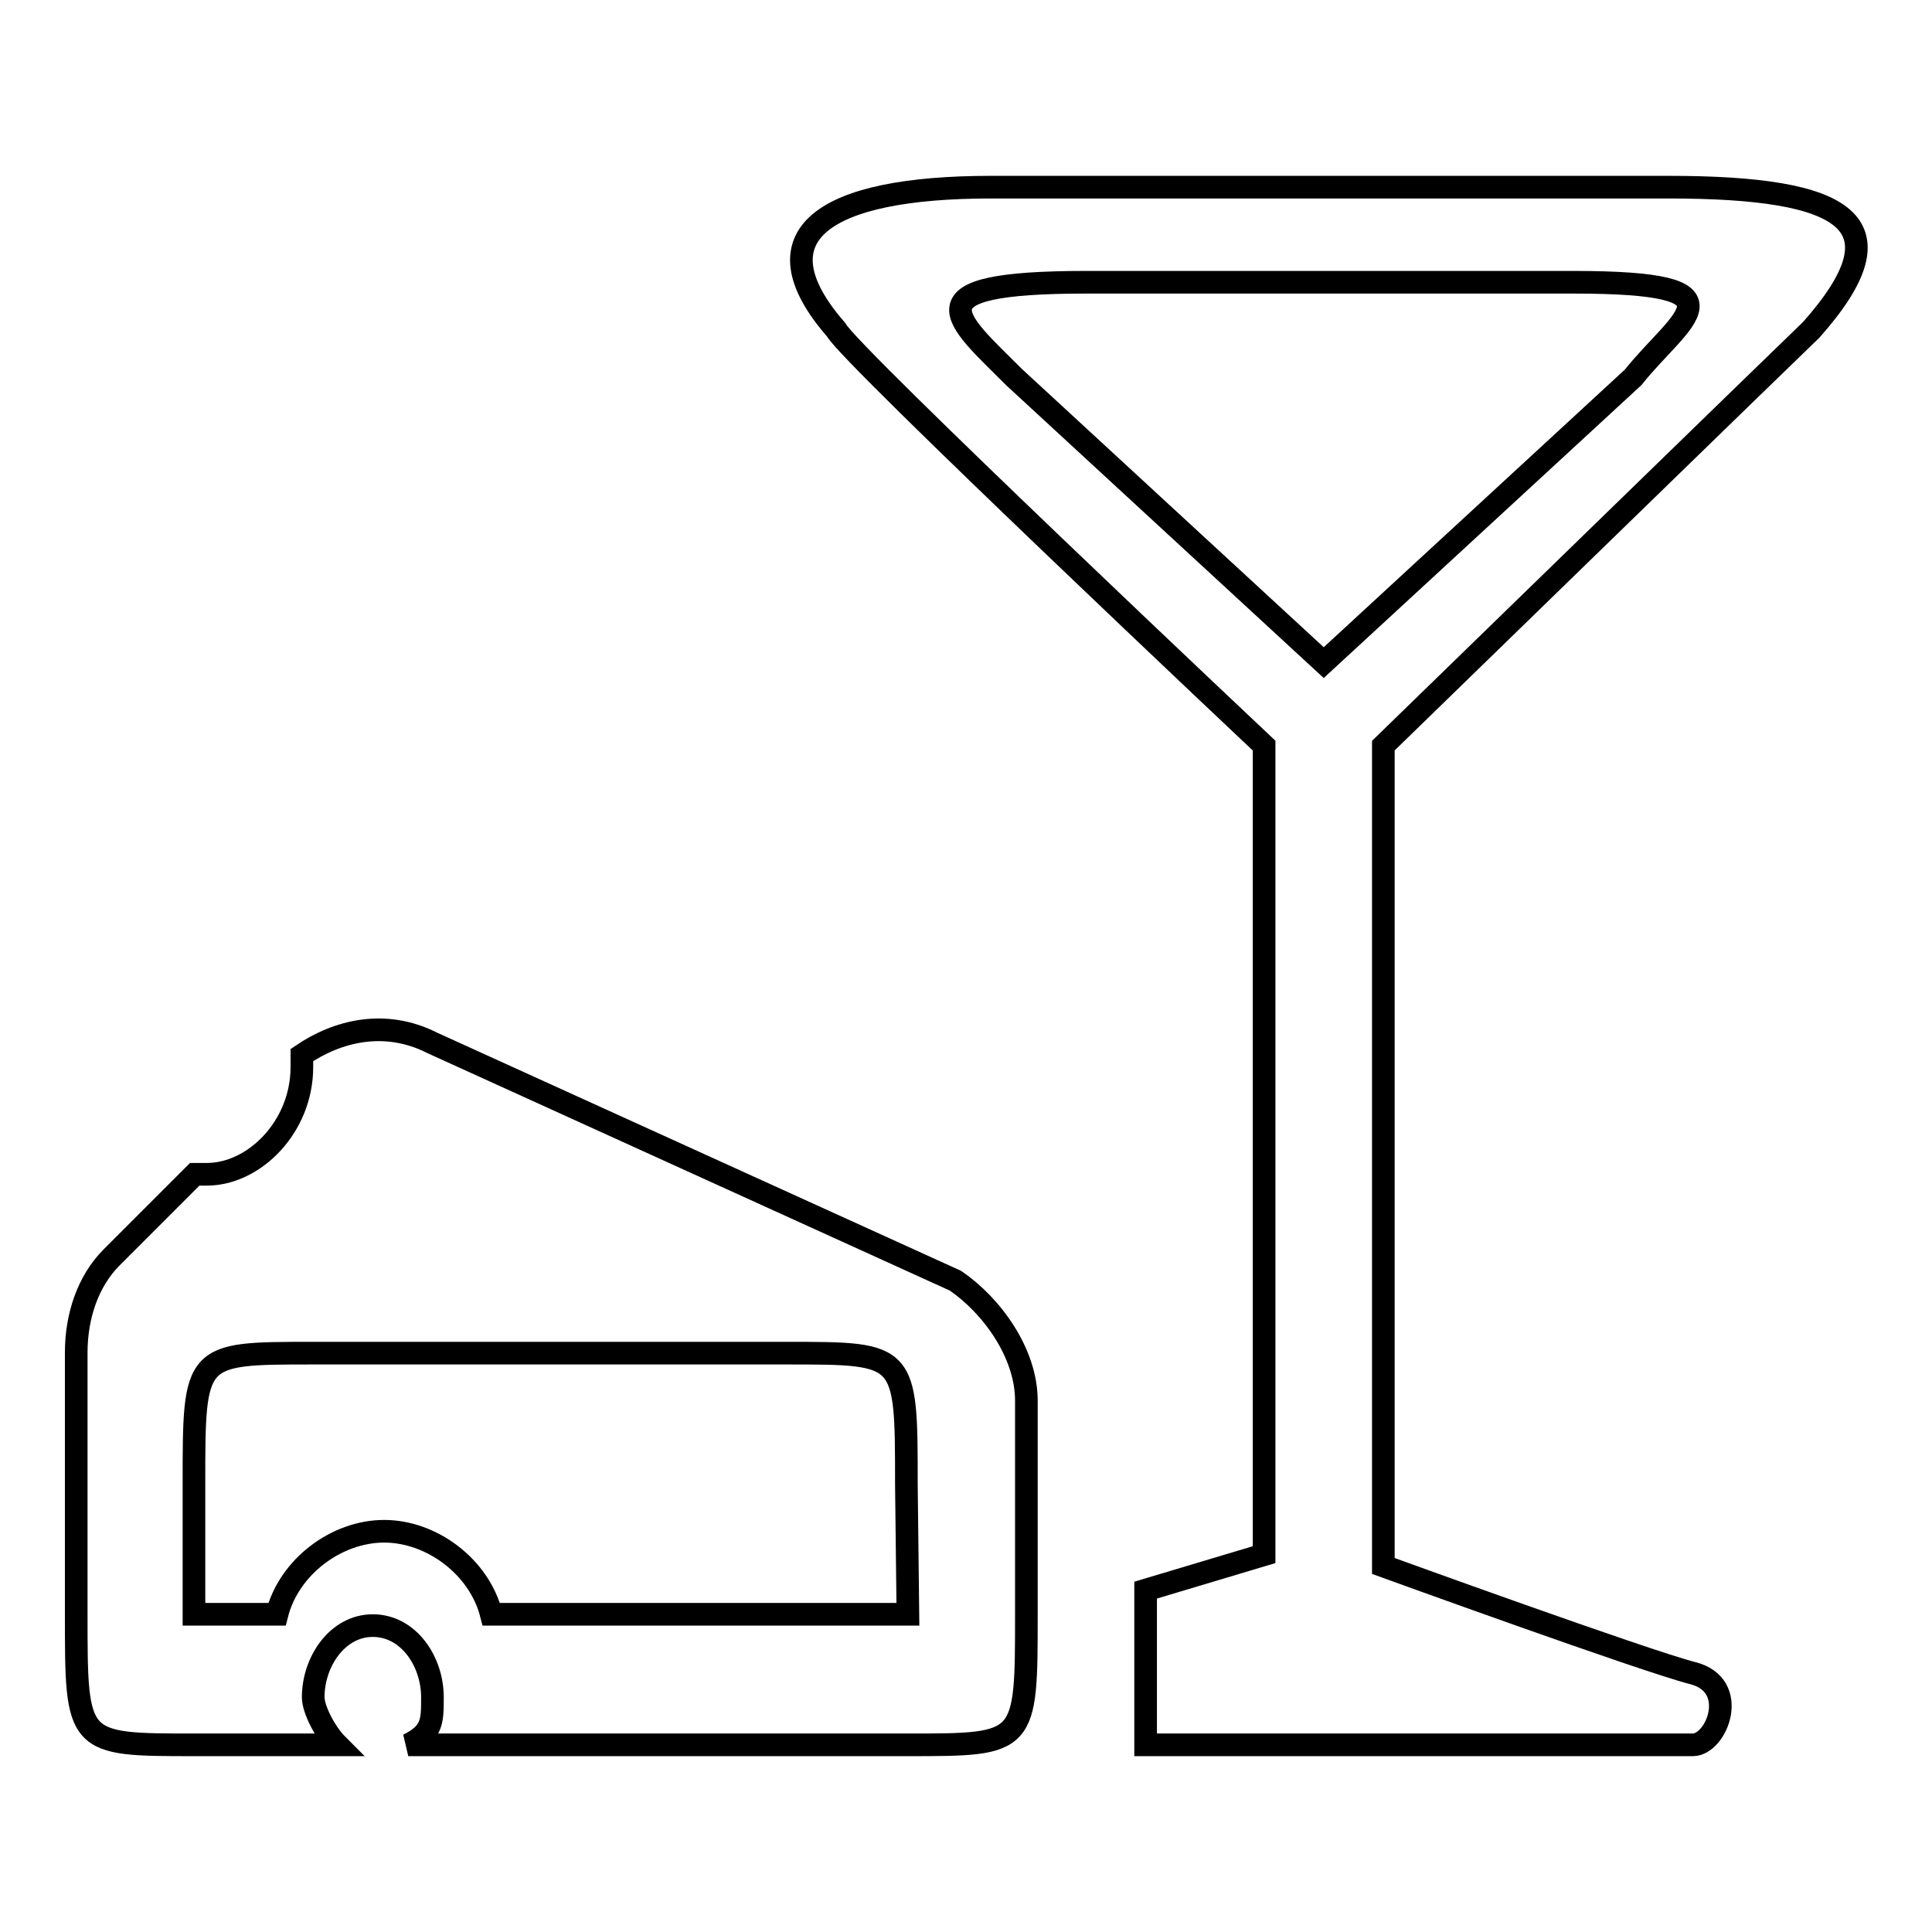
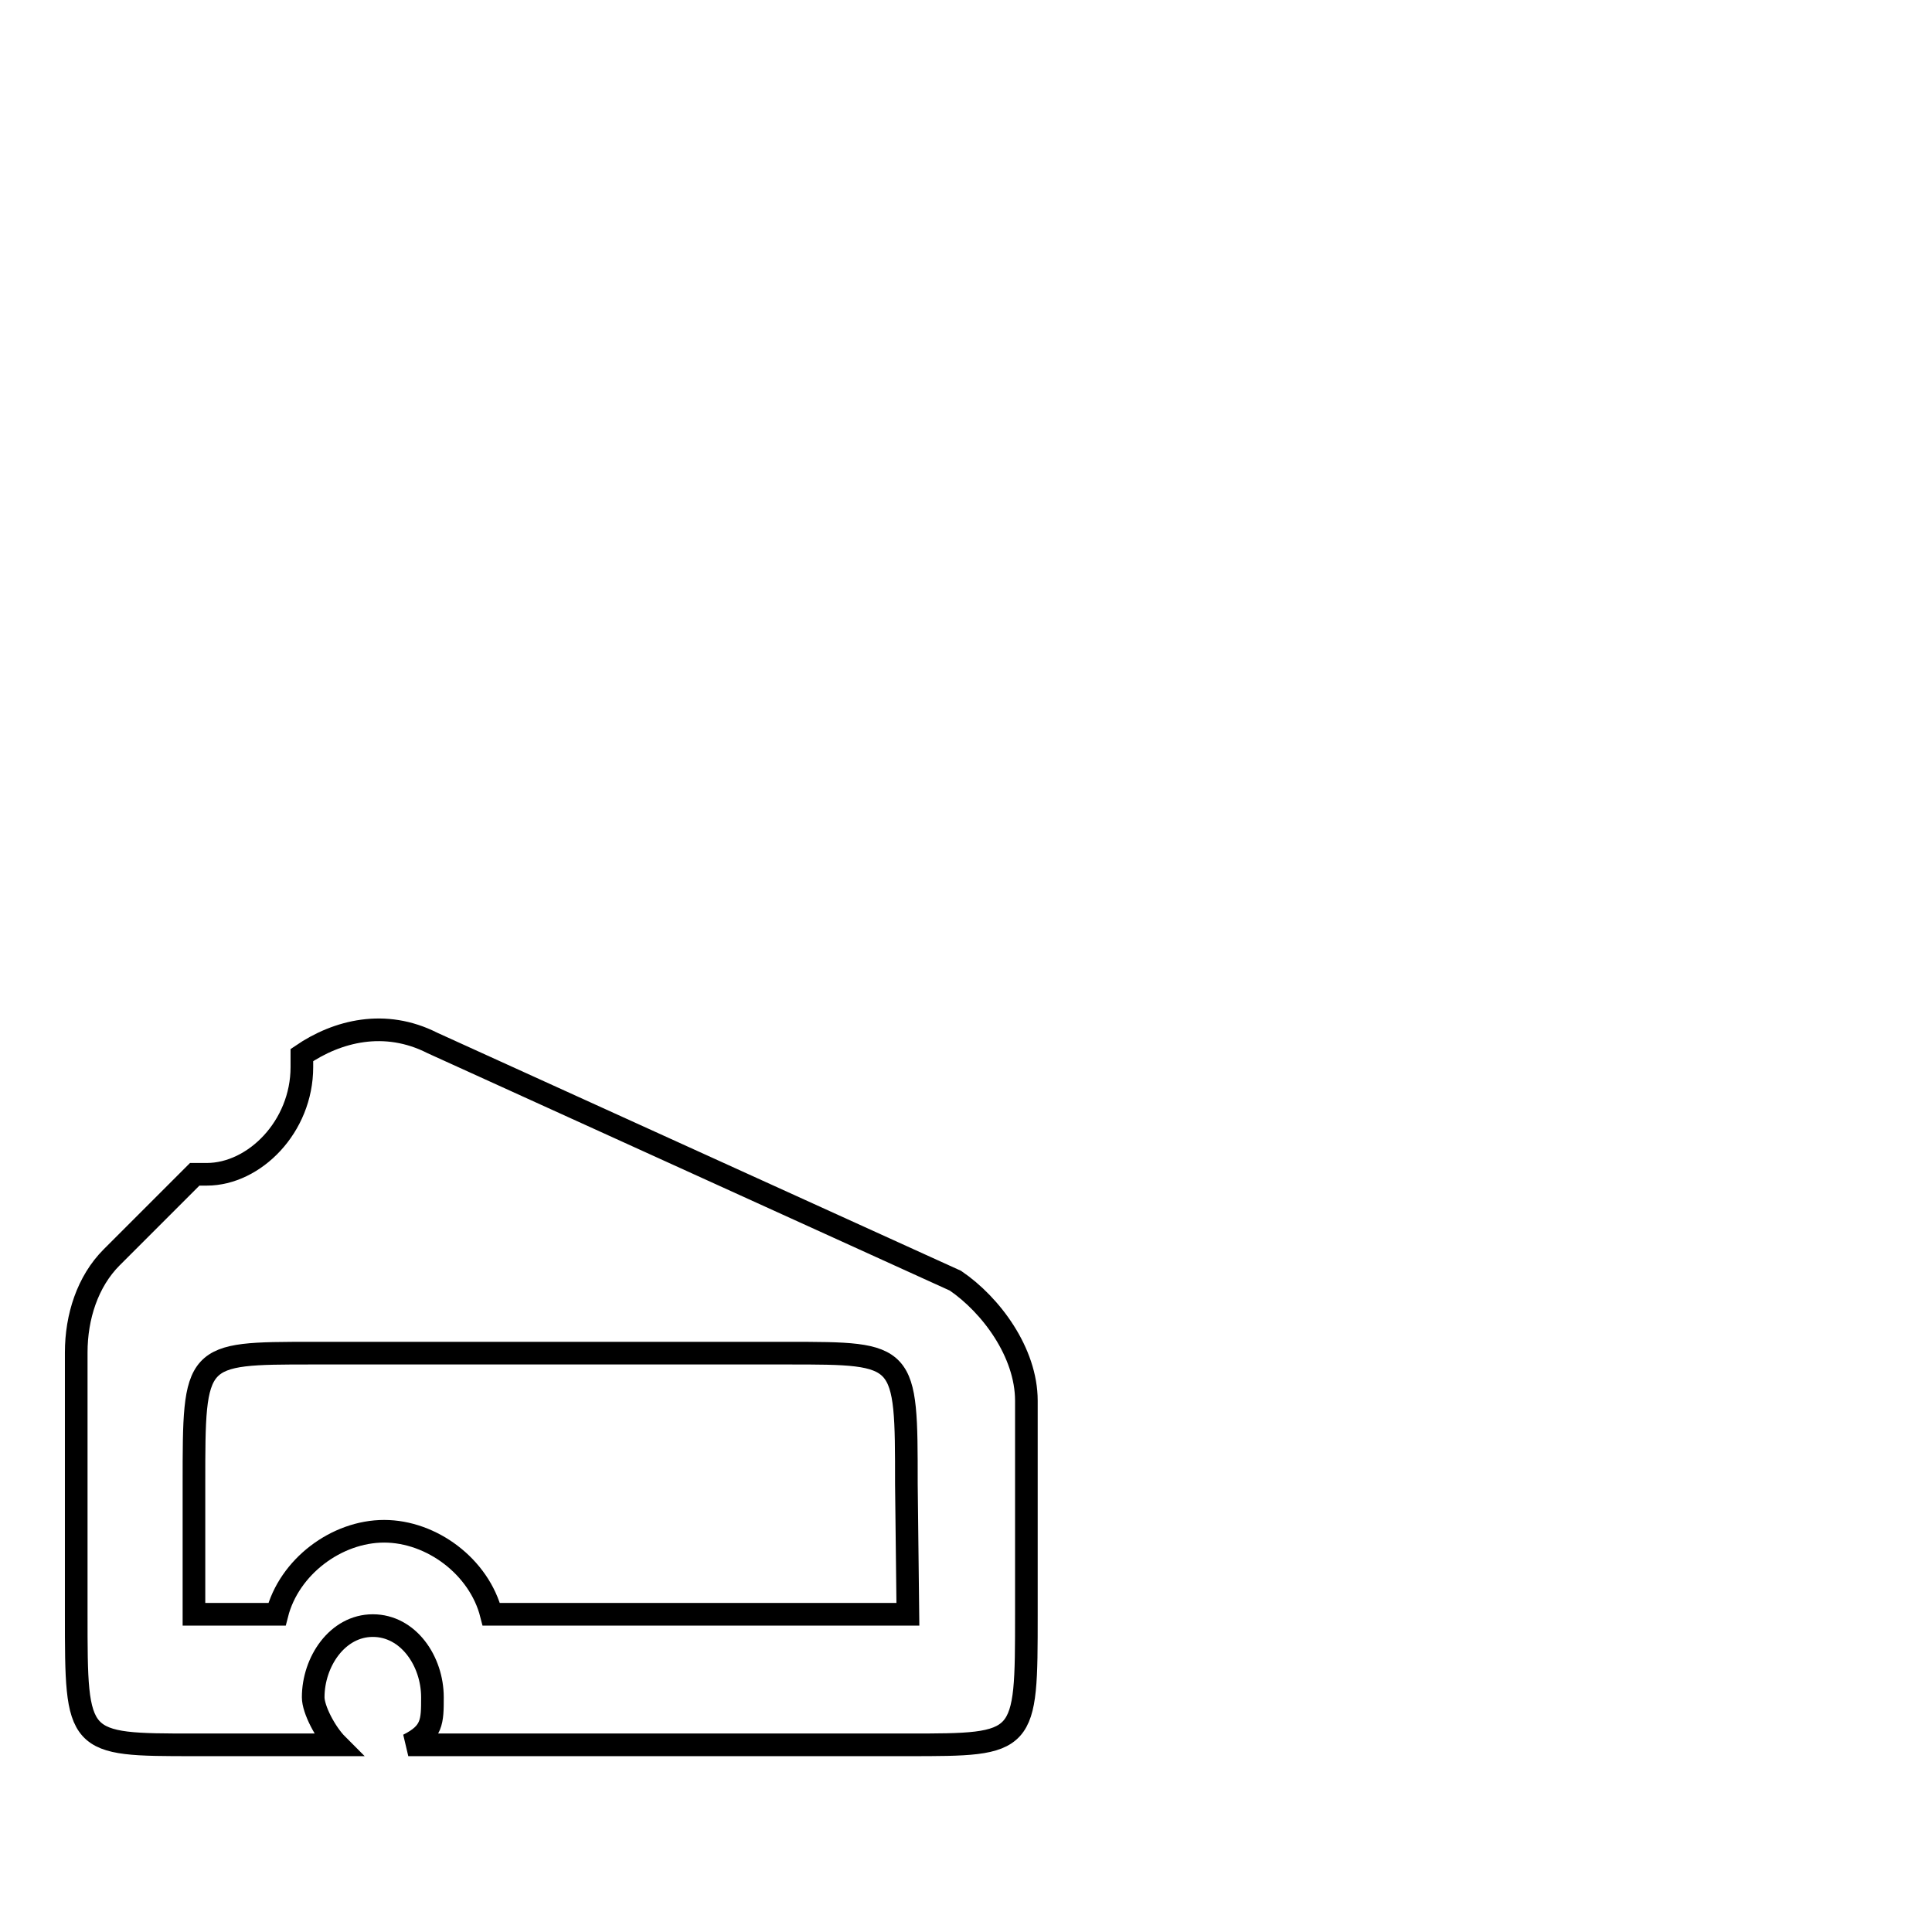
<svg xmlns="http://www.w3.org/2000/svg" version="1.1" x="0px" y="0px" viewBox="0 0 256 256" enable-background="new 0 0 256 256" xml:space="preserve">
  <g>
    <g>
      <path stroke-width="3" fill-opacity="0" stroke="#000000" d="M126.6,169.7l-69.3-31.5c-6.3-3.2-12.6-1.6-17.3,1.6v1.6c0,7.9-6.3,14.2-12.6,14.2h-1.6l-11,11c-3.2,3.2-4.7,7.9-4.7,12.6v34.7c0,17.3,0,17.3,15.7,17.3h18.9c-1.6-1.6-3.2-4.7-3.2-6.3c0-4.7,3.2-9.5,7.9-9.5c4.7,0,7.9,4.7,7.9,9.5c0,3.2,0,4.7-3.2,6.3h66.2c15.7,0,15.7,0,15.7-17.3v-28.3C136,179.2,131.3,172.9,126.6,169.7z M120.3,213.9H65.1c-1.6-6.3-7.9-11-14.2-11c-6.3,0-12.6,4.7-14.2,11h-11v-17.3c0-17.3,0-17.3,15.7-17.3h63c15.7,0,15.7,0,15.7,17.3L120.3,213.9L120.3,213.9z" />
-       <path stroke-width="3" fill-opacity="0" stroke="#000000" d="M221.1,24.8h-89.8c-22.1,0-31.5,6.3-20.5,18.9c1.6,3.2,56.7,55.1,56.7,55.1V206l-15.7,4.7v20.5c0,0,69.3,0,72.5,0c3.2,0,6.3-7.9,0-9.5c-6.3-1.6-41-14.2-41-14.2V98.8c0,0,55.1-53.6,56.7-55.1C252.6,29.5,244.8,24.8,221.1,24.8z M216.4,50l-41,37.8l-41-37.8c-7.9-7.9-14.2-12.6,9.5-12.6h64.6C232.2,37.4,222.7,42.1,216.4,50z" />
    </g>
  </g>
</svg>